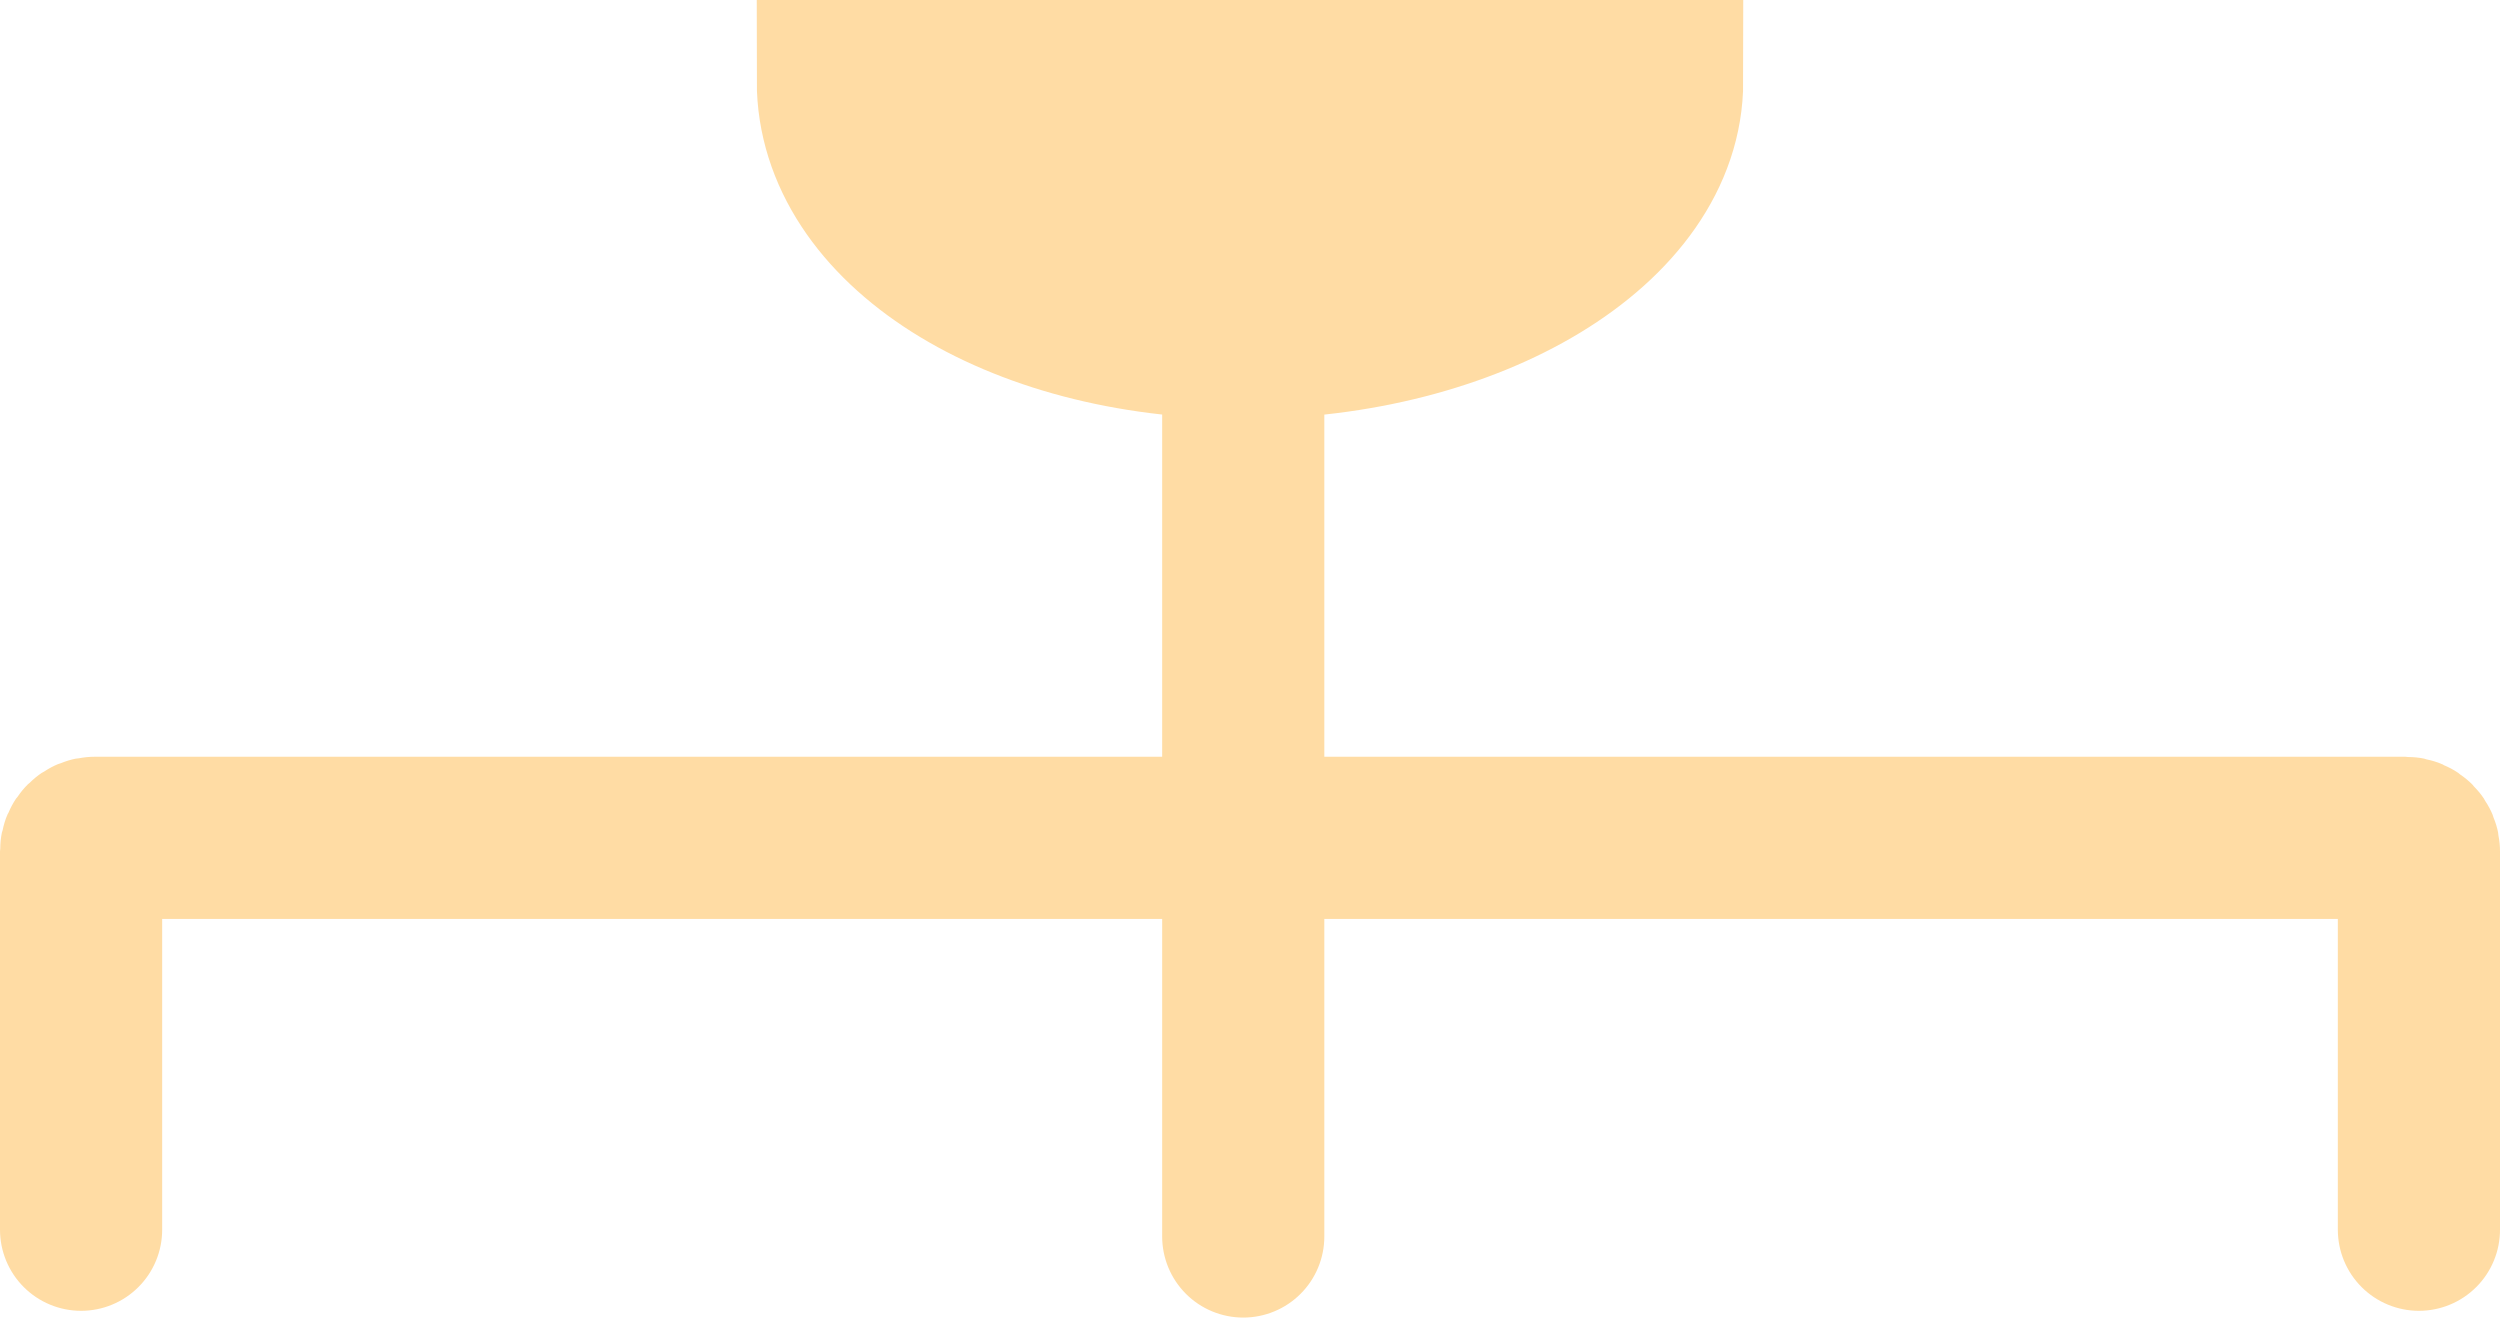
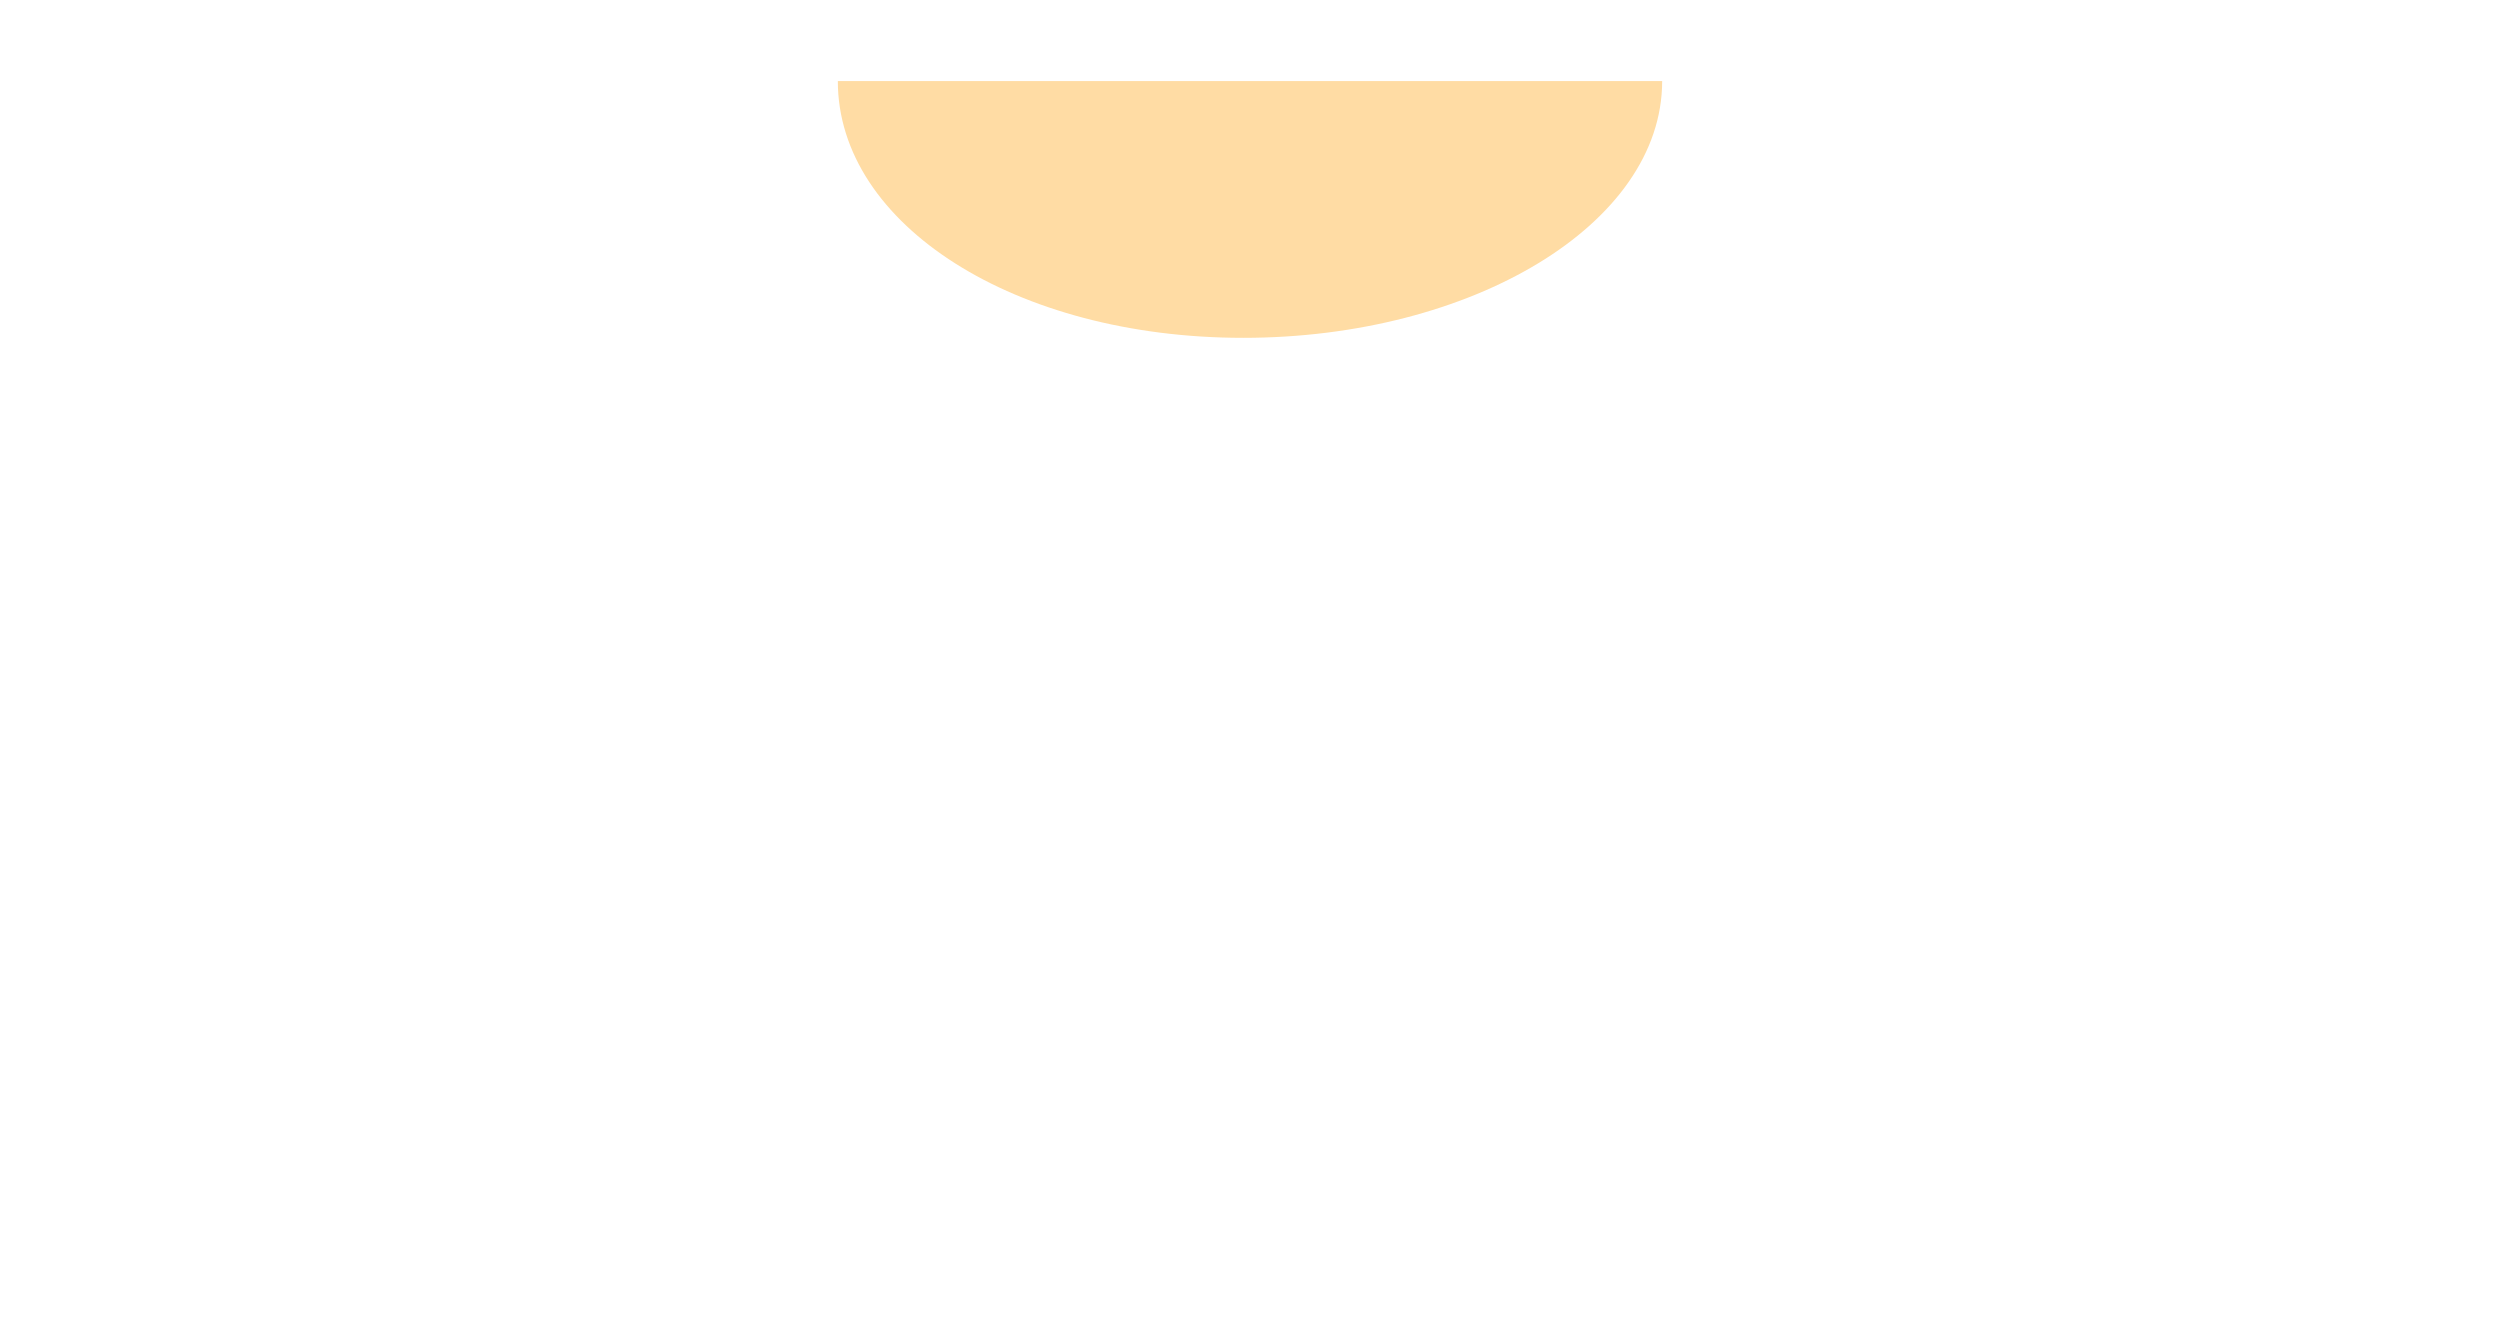
<svg xmlns="http://www.w3.org/2000/svg" width="185" height="98" viewBox="0 0 185 98" fill="none">
  <path d="M92 25C108.845 25 123 16.642 123 6H62C62 16.642 75.155 25 92 25Z" fill="#FFDCA4" />
-   <path d="M92 25C108.845 25 123 16.642 123 6H62C62 16.642 75.155 25 92 25ZM92 25V91.5M179 91V63C179 62.448 178.552 62 178 62H7C6.448 62 6 62.448 6 63V91" stroke="#FFDCA4" stroke-width="12" stroke-linecap="round" />
</svg>